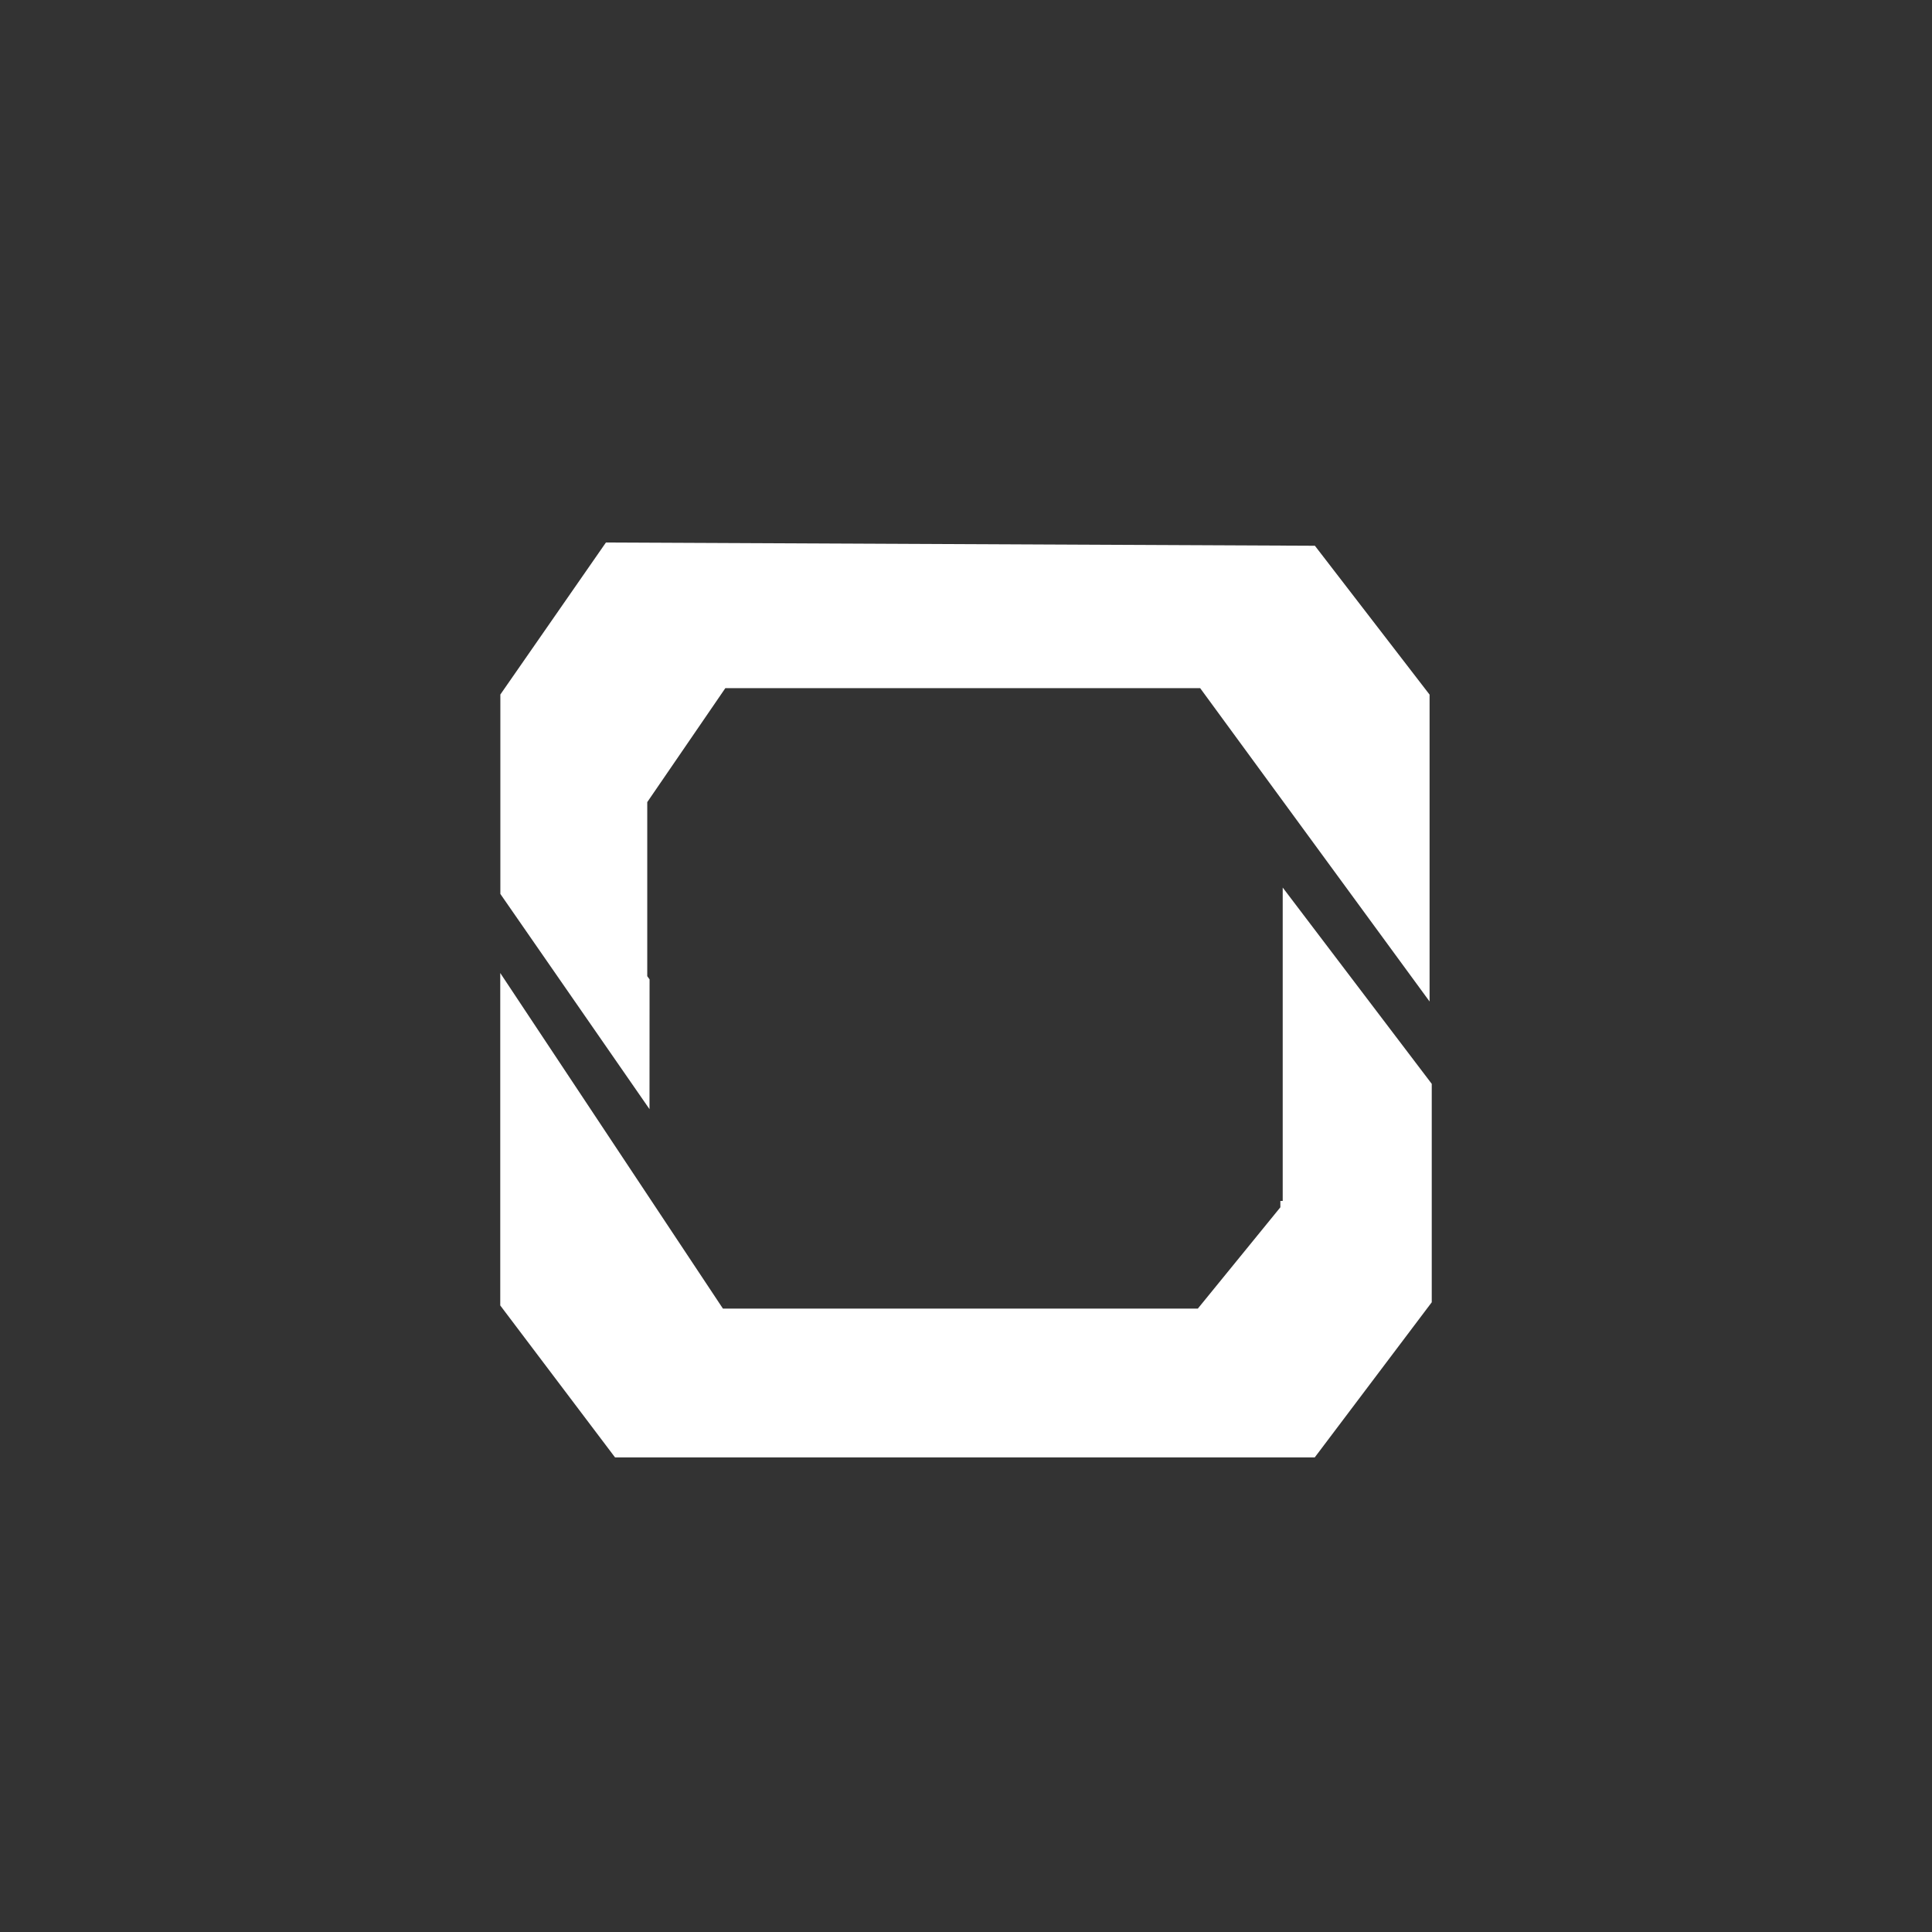
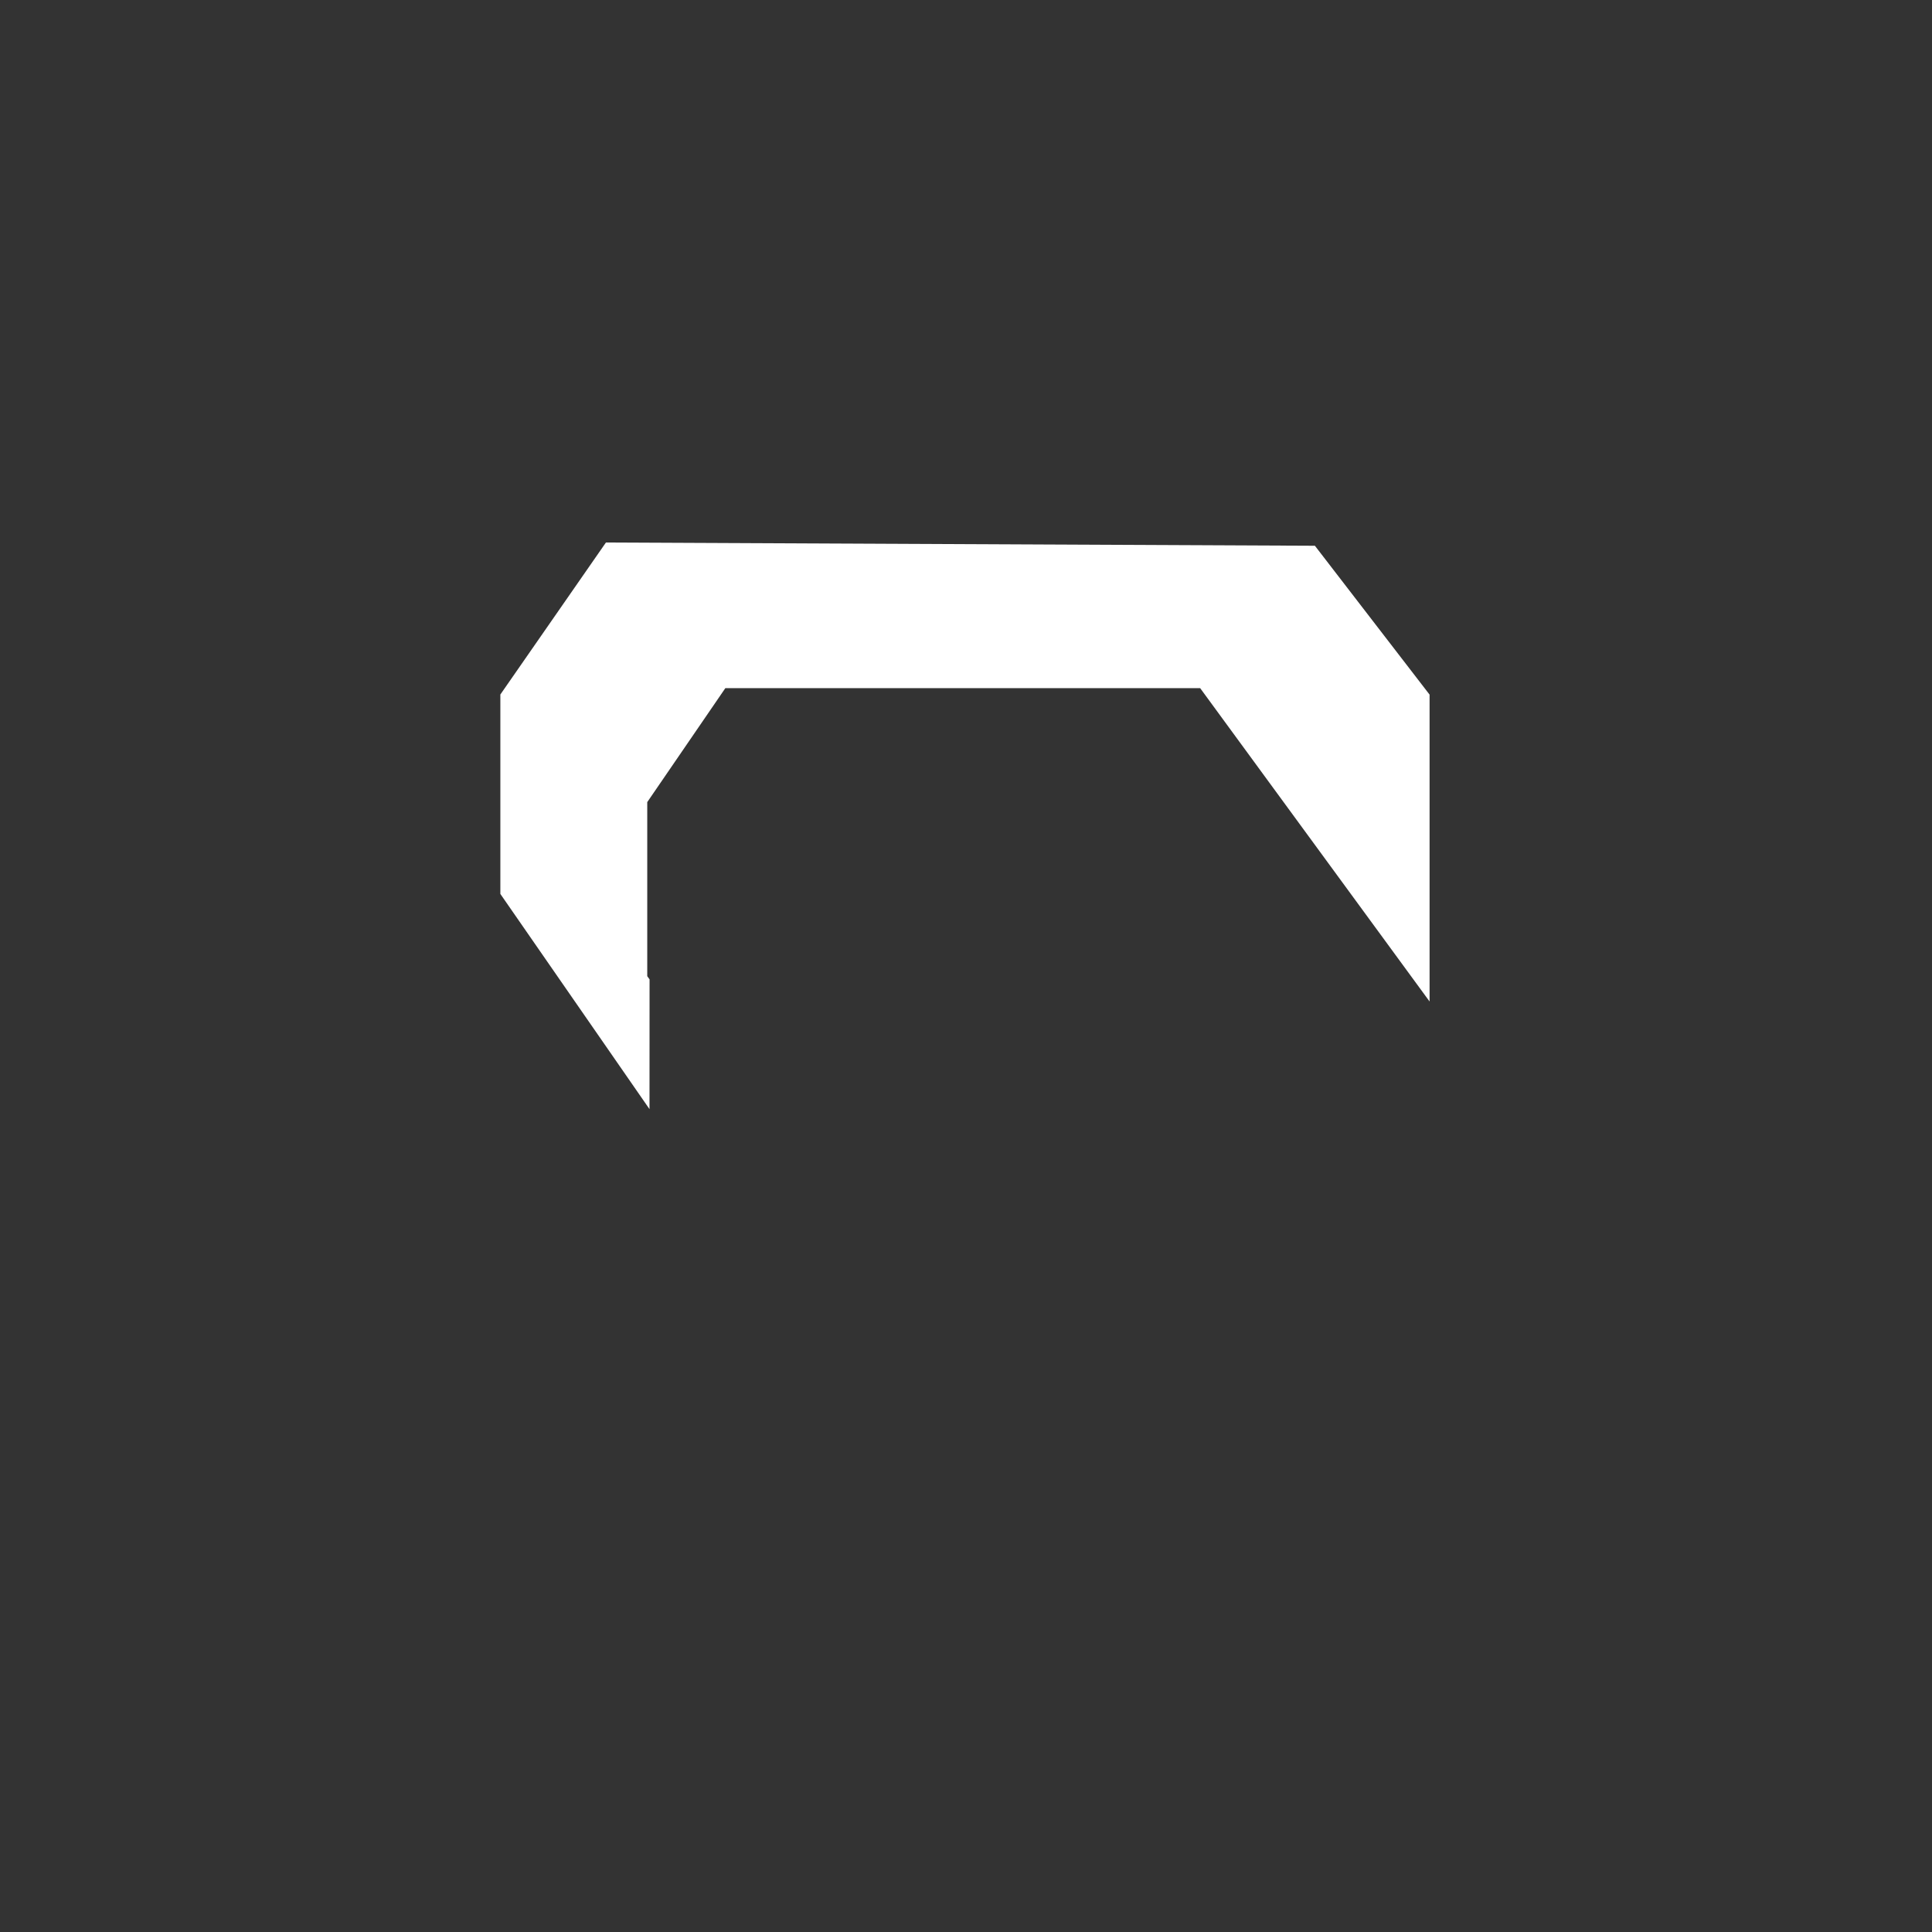
<svg xmlns="http://www.w3.org/2000/svg" width="56" height="56" fill="none">
  <rect width="100%" height="100%" fill="#333333" stroke="none" />
  <path d="m18.828 28.387-.067-.092V23.25l2.263-3.303h13.764l6.649 9.082v-8.895l-3.324-4.315-20.55-.094-3.06 4.406v5.78l4.323 6.238z" fill-rule="evenodd" fill="#fff" />
-   <path d="M37.18 34.81h-.068v.184L34.72 37.93H20.954L14.5 28.203v9.636l3.327 4.404h20.282l3.391-4.496v-6.331l-4.32-5.69z" fill-rule="evenodd" fill="#fff" />
</svg>